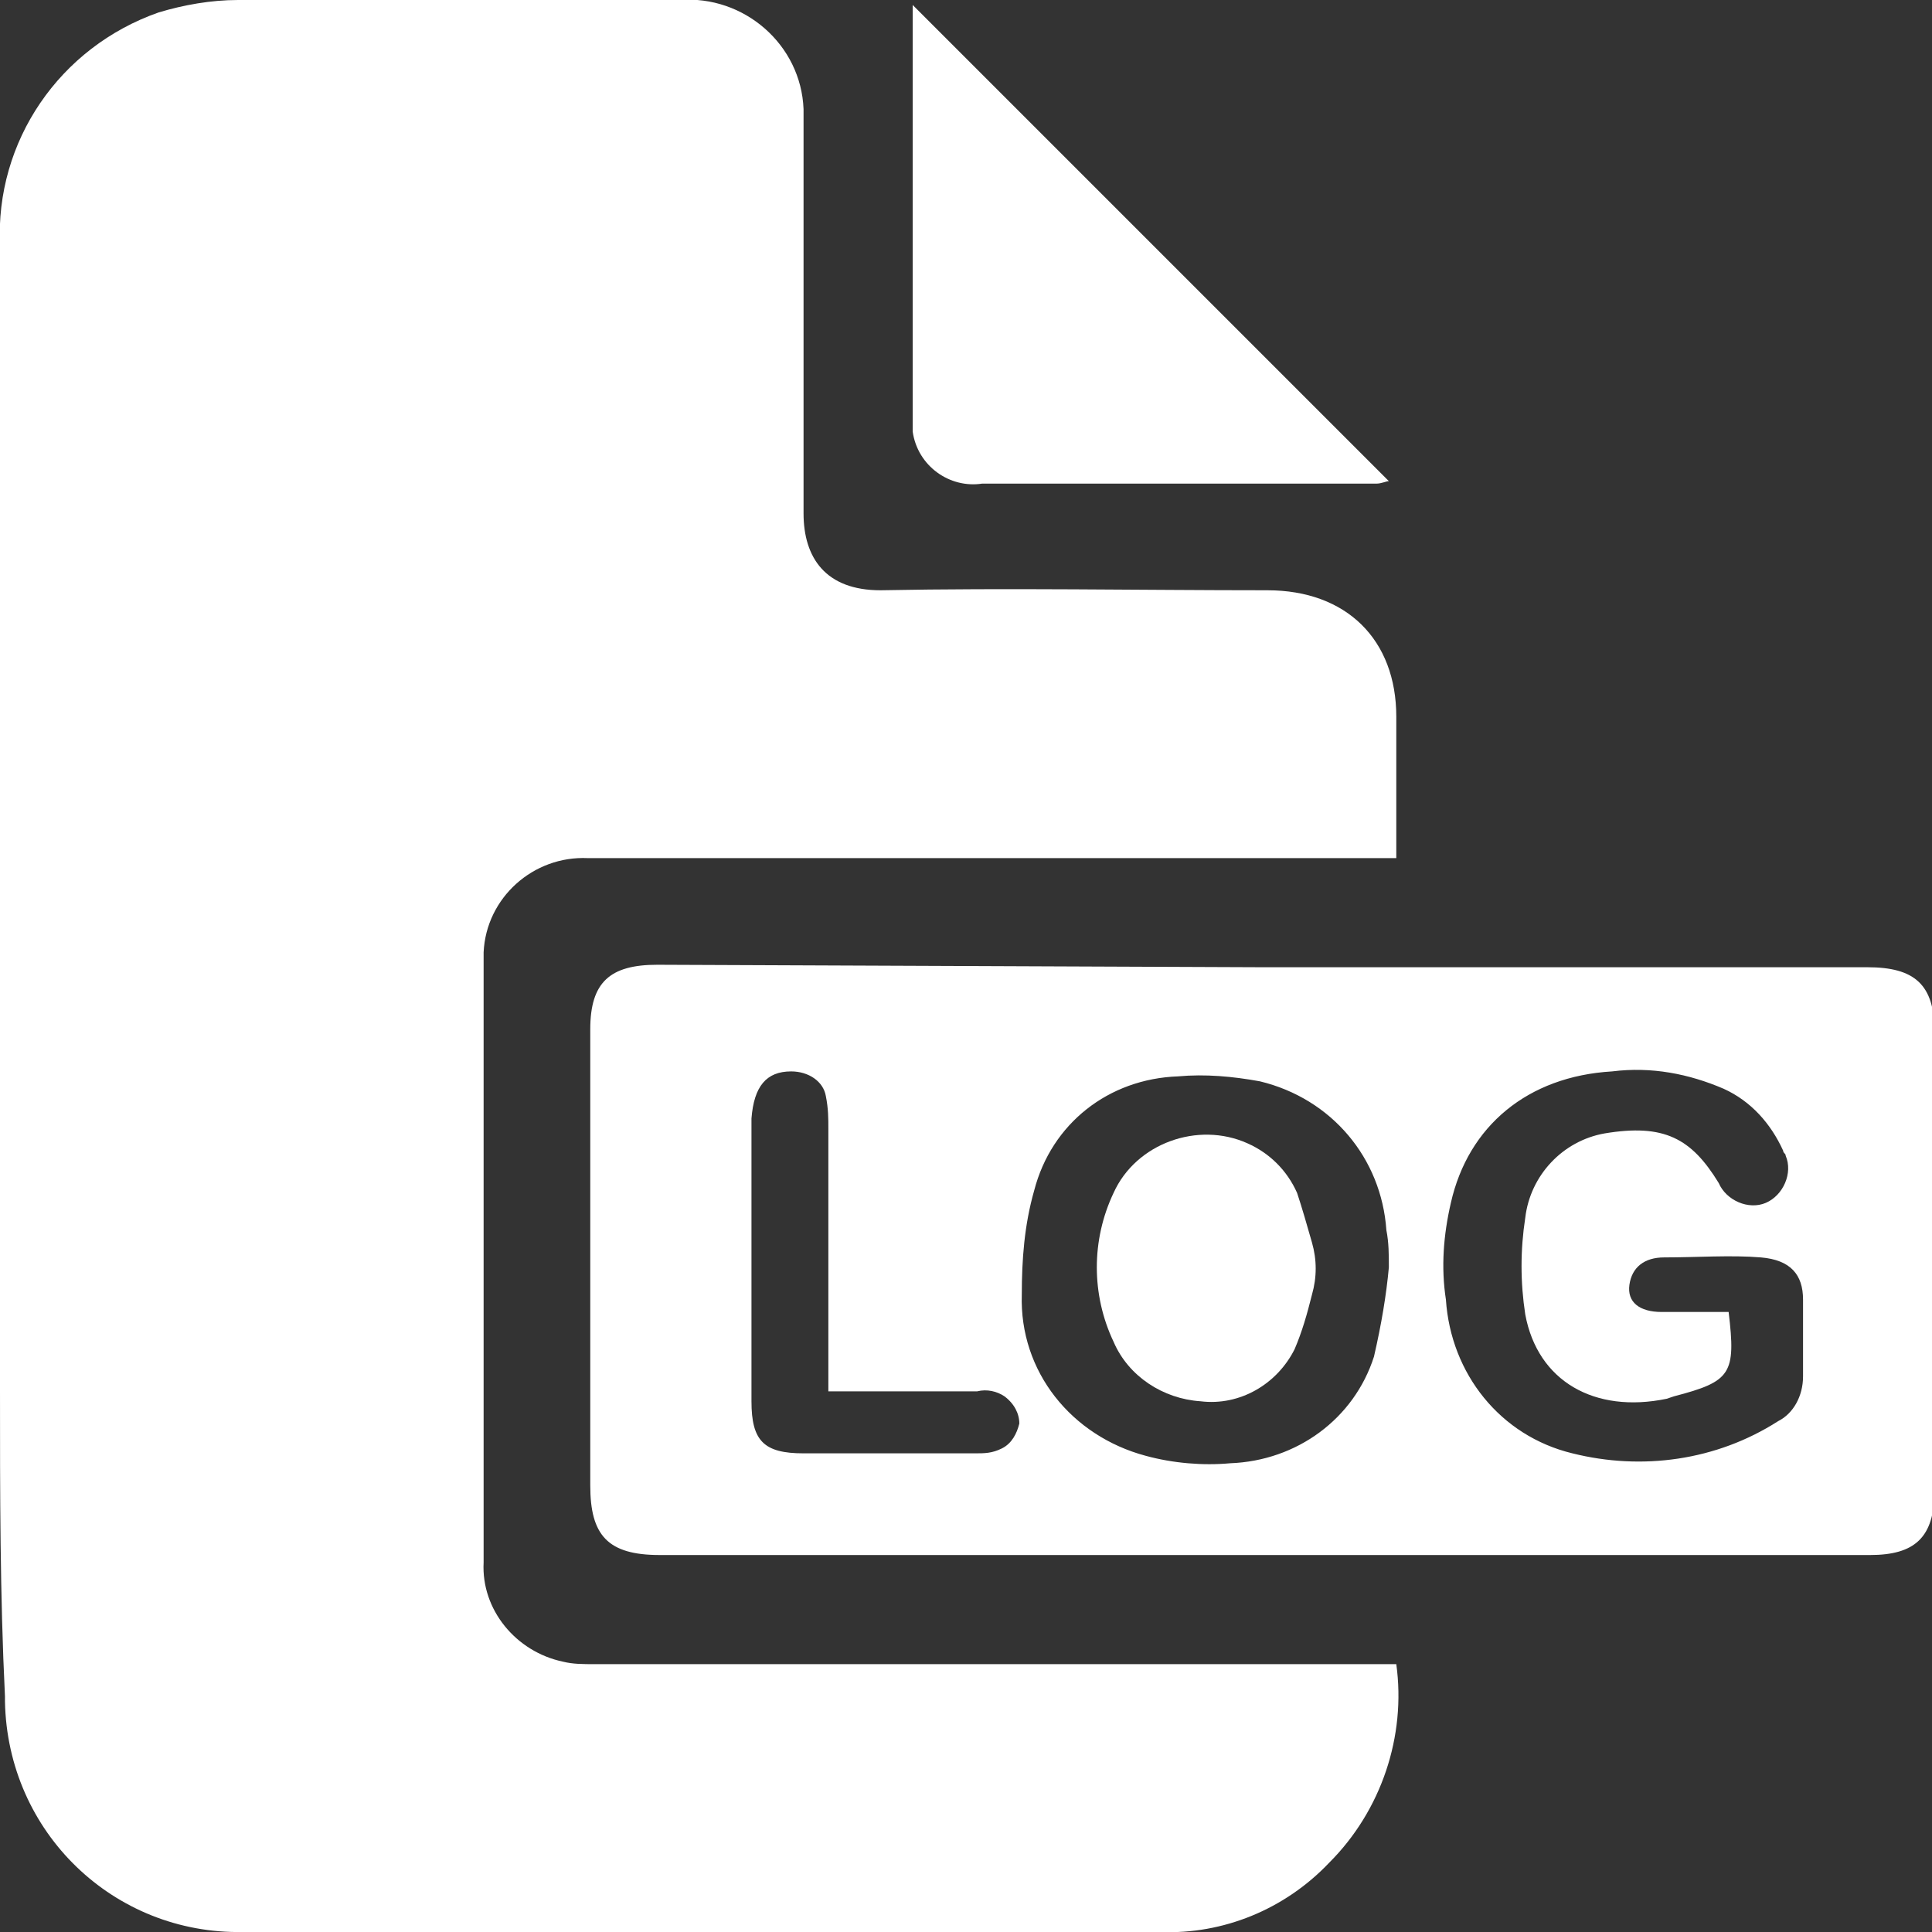
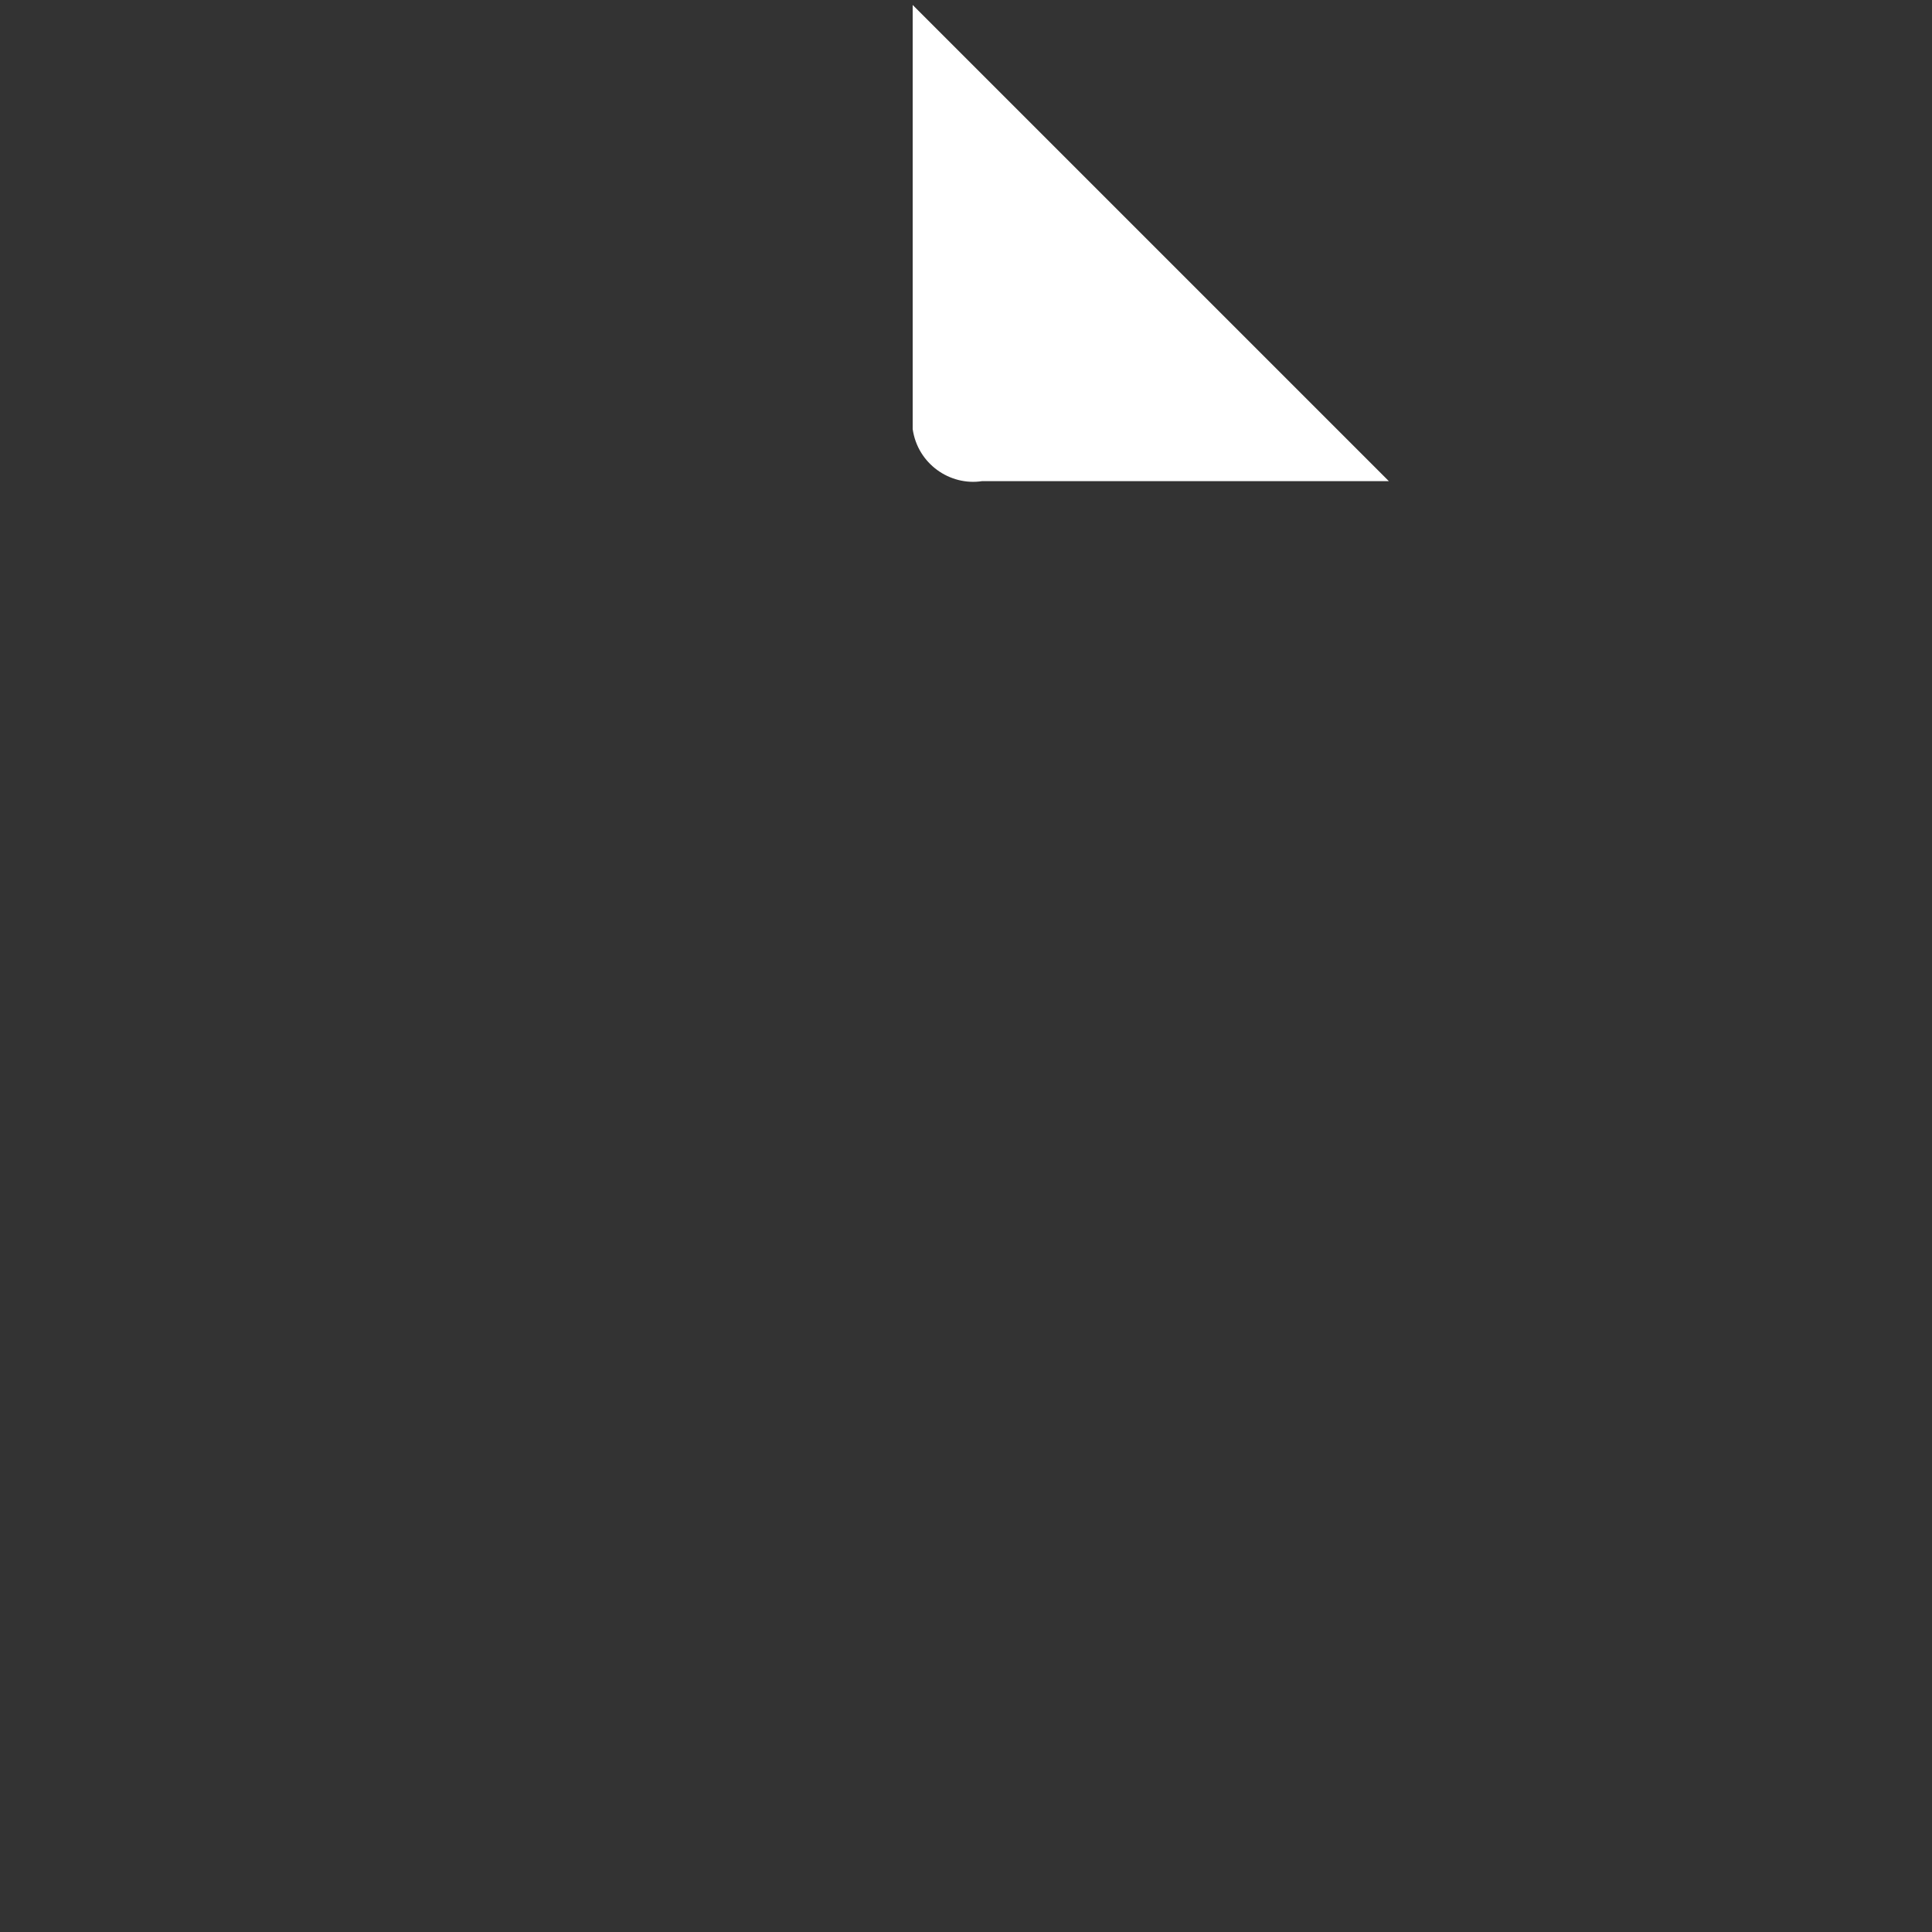
<svg xmlns="http://www.w3.org/2000/svg" version="1.1" id="Layer_1" x="0px" y="0px" viewBox="0 0 77.9 77.9" style="enable-background:new 0 0 77.9 77.9;" xml:space="preserve">
  <rect x="0" y="0" width="77.9" height="77.9" fill="#333333" stroke="none" />
  <style type="text/css">
	.st0{fill:#FFFFFF;}
</style>
  <title>22</title>
-   <path class="st0" d="M56.3,34.6H23.7c-2.2-0.1-4.1,1.6-4.2,3.8c0,0.1,0,0.2,0,0.3c0,8.1,0,16.2,0,24.3c-0.1,1.9,1.3,3.6,3.2,4  c0.4,0.1,0.8,0.1,1.3,0.1h32.3c0.4,2.9-0.6,5.9-2.7,8c-1.8,1.9-4.3,2.9-6.8,2.8h-37c-5.2,0.1-9.5-4-9.6-9.3c0-0.1,0-0.1,0-0.2  C0,64.3,0,60.2,0,56C0,40.7,0,25.3,0,9.9c-0.2-4.2,2.4-8,6.4-9.4c1-0.3,2.1-0.5,3.2-0.5c5.9,0,11.8,0,17.8,0c2.6-0.2,4.9,1.8,5,4.4  c0,0.2,0,0.4,0,0.6c0,5.3,0,10.5,0,15.7c0,1.8,0.9,3.1,3.1,3.1c5.2-0.1,10.4,0,15.6,0c3.2,0,5.2,2,5.2,5.1  C56.3,30.8,56.3,32.7,56.3,34.6z" />
-   <path class="st0" d="M50.9,39h24.4c1.9,0,2.7,0.7,2.7,2.6c0,6.2,0,12.3,0,18.5c0,1.9-0.8,2.6-2.6,2.6H26.6c-2.1,0-2.8-0.8-2.8-2.8  c0-6.1,0-12.2,0-18.4c0-1.9,0.8-2.6,2.7-2.6L50.9,39z M56,51.1L56,51.1c0-0.5,0-1-0.1-1.5c-0.2-2.9-2.2-5.3-5.1-6  c-1.1-0.2-2.2-0.3-3.3-0.2c-2.8,0.1-5.1,1.9-5.8,4.6c-0.4,1.4-0.5,2.8-0.5,4.2c-0.1,3.1,2,5.7,5,6.5c1.1,0.3,2.3,0.4,3.4,0.3  c2.7-0.1,5-1.8,5.8-4.3C55.7,53.4,55.9,52.2,56,51.1L56,51.1z M69.7,52.9c0.3,2.5,0.1,2.8-2.2,3.4l-0.3,0.1  c-2.9,0.6-5.2-0.7-5.7-3.4c-0.2-1.3-0.2-2.6,0-3.9c0.2-1.7,1.5-3.1,3.2-3.4c2.4-0.4,3.5,0.2,4.6,2c0.3,0.7,1.2,1.1,1.9,0.8  c0.7-0.3,1.1-1.2,0.8-1.9c0-0.1-0.1-0.1-0.1-0.2c-0.5-1.1-1.3-2-2.4-2.5c-1.4-0.6-2.9-0.9-4.5-0.7c-3.4,0.2-5.8,2.2-6.5,5.3  c-0.3,1.3-0.4,2.6-0.2,3.9c0.2,3,2.2,5.5,5.1,6.2c2.8,0.7,5.8,0.3,8.3-1.3c0.6-0.3,1-1,1-1.8c0-1,0-2.1,0-3.1s-0.5-1.6-1.7-1.7  s-2.6,0-3.9,0c-0.8,0-1.3,0.4-1.4,1.1s0.4,1.1,1.3,1.1S68.8,52.9,69.7,52.9z M33.4,56.1v-1c0-3.2,0-6.4,0-9.6c0-0.4,0-0.8-0.1-1.3  c-0.1-0.6-0.7-1-1.4-1c-1,0-1.5,0.6-1.6,1.9c0,3.8,0,7.6,0,11.4c0,1.6,0.5,2.1,2.1,2.1h6.9c0.4,0,0.7,0,1.1-0.2  c0.4-0.2,0.6-0.6,0.7-1c0-0.4-0.2-0.8-0.6-1.1c-0.3-0.2-0.7-0.3-1.1-0.2C37.4,56.1,35.5,56.1,33.4,56.1z" />
-   <path class="st0" d="M36.8,0.2L56,19.4c-0.1,0-0.3,0.1-0.5,0.1H39.6c-1.3,0.2-2.6-0.7-2.8-2.1c0-0.2,0-0.5,0-0.7  C36.8,11.3,36.8,5.8,36.8,0.2z" />
-   <path class="st0" d="M52.9,50.1c0.2,0.7,0.2,1.4,0,2.1c-0.2,0.8-0.4,1.5-0.7,2.2c-0.7,1.4-2.2,2.3-3.8,2.1c-1.5-0.1-2.9-1-3.5-2.4  c-0.9-1.9-0.9-4.1,0-6c0.9-2,3.4-2.9,5.4-2c0.9,0.4,1.6,1.1,2,2C52.5,48.7,52.7,49.4,52.9,50.1z" />
+   <path class="st0" d="M36.8,0.2L56,19.4H39.6c-1.3,0.2-2.6-0.7-2.8-2.1c0-0.2,0-0.5,0-0.7  C36.8,11.3,36.8,5.8,36.8,0.2z" />
</svg>